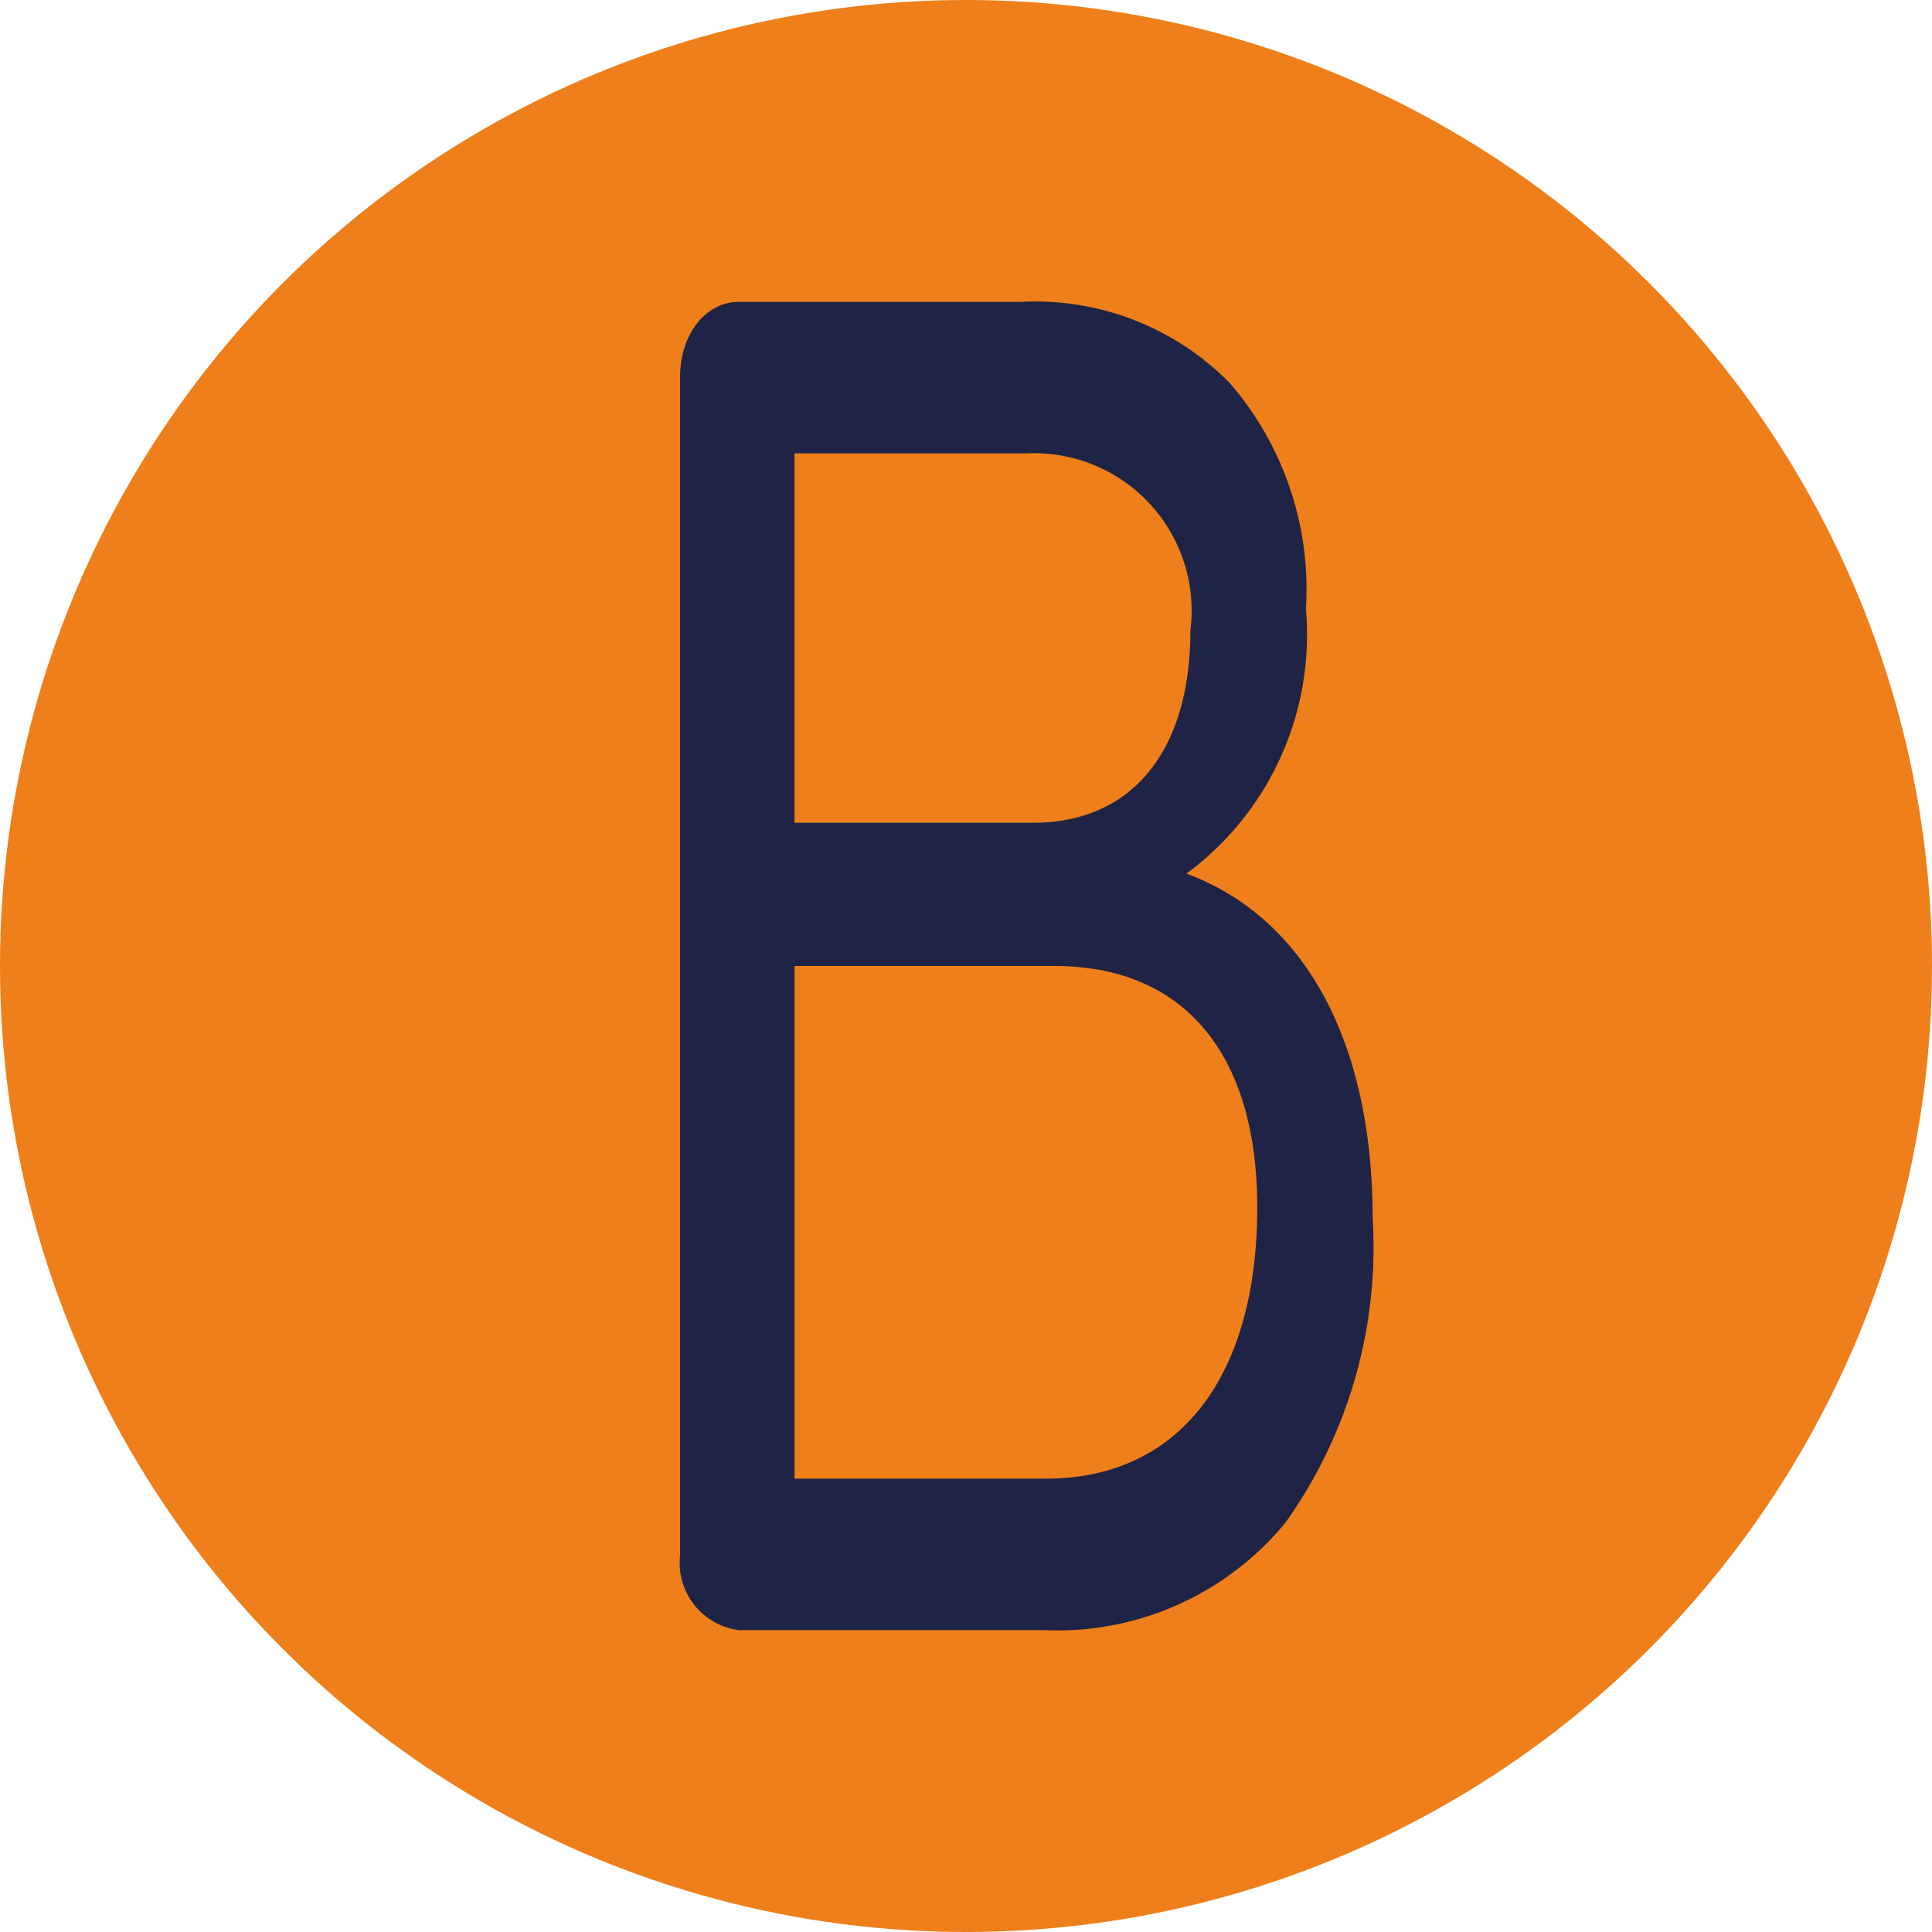
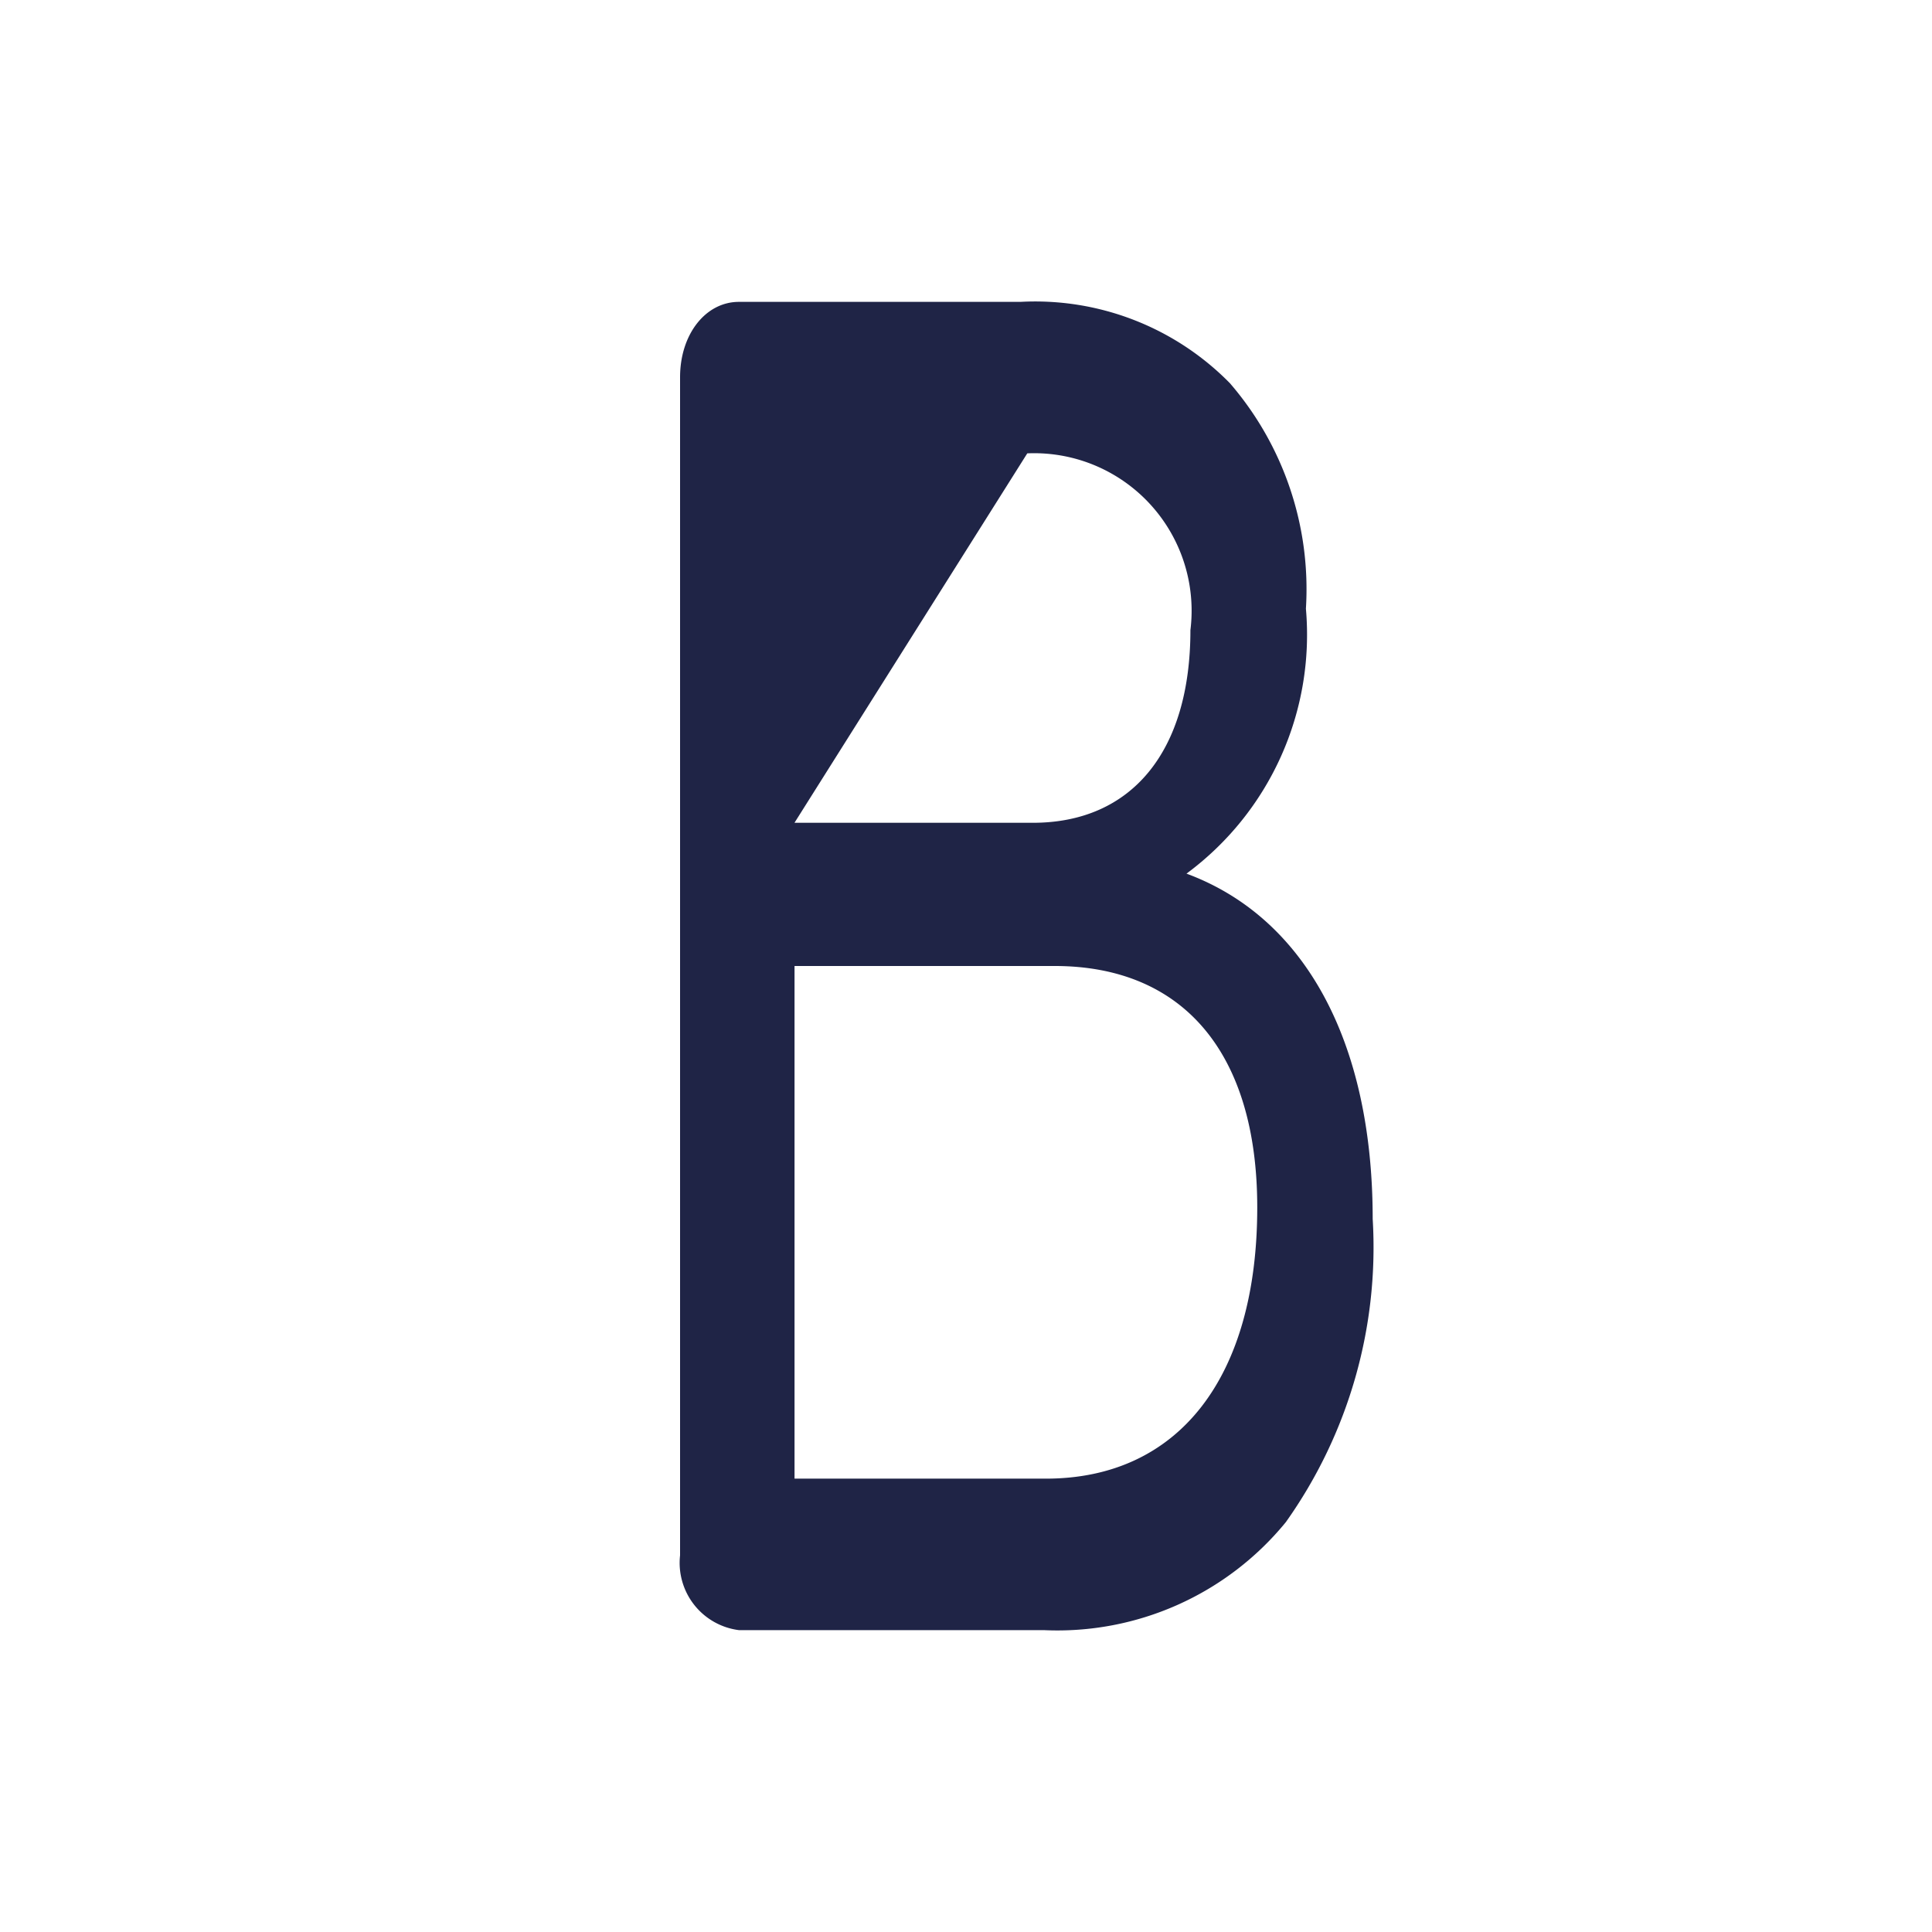
<svg xmlns="http://www.w3.org/2000/svg" id="Layer_1" data-name="Layer 1" viewBox="0 0 32 32">
  <defs>
    <style>.cls-1{fill:#ef7f1a;}.cls-2{fill:#1f2446;}</style>
  </defs>
-   <circle class="cls-1" cx="16" cy="16" r="16" />
-   <path class="cls-2" d="M19.652,14.47a4.92,4.92,0,0,0,1.978-4.388,5.218,5.218,0,0,0-1.259-3.735A4.518,4.518,0,0,0,16.901,5H12.238c-.548,0-.974.533-.974,1.249V25.762A1.123,1.123,0,0,0,12.238,27h5.049a4.887,4.887,0,0,0,4.01-1.788A7.858,7.858,0,0,0,22.736,20.188c0-2.945-1.132-4.996-3.084-5.718ZM17.015,7.509a2.609,2.609,0,0,1,2.702,2.928c0,2.017-.978,3.191-2.61,3.191h-3.948V7.509ZM13.16,24.491v-8.491h4.308c2.119,0,3.356,1.427,3.356,3.999,0,2.813-1.299,4.492-3.501,4.492Z" />
+   <path class="cls-2" d="M19.652,14.47a4.92,4.92,0,0,0,1.978-4.388,5.218,5.218,0,0,0-1.259-3.735A4.518,4.518,0,0,0,16.901,5H12.238c-.548,0-.974.533-.974,1.249V25.762A1.123,1.123,0,0,0,12.238,27h5.049a4.887,4.887,0,0,0,4.01-1.788A7.858,7.858,0,0,0,22.736,20.188c0-2.945-1.132-4.996-3.084-5.718ZM17.015,7.509a2.609,2.609,0,0,1,2.702,2.928c0,2.017-.978,3.191-2.61,3.191h-3.948ZM13.16,24.491v-8.491h4.308c2.119,0,3.356,1.427,3.356,3.999,0,2.813-1.299,4.492-3.501,4.492Z" />
</svg>